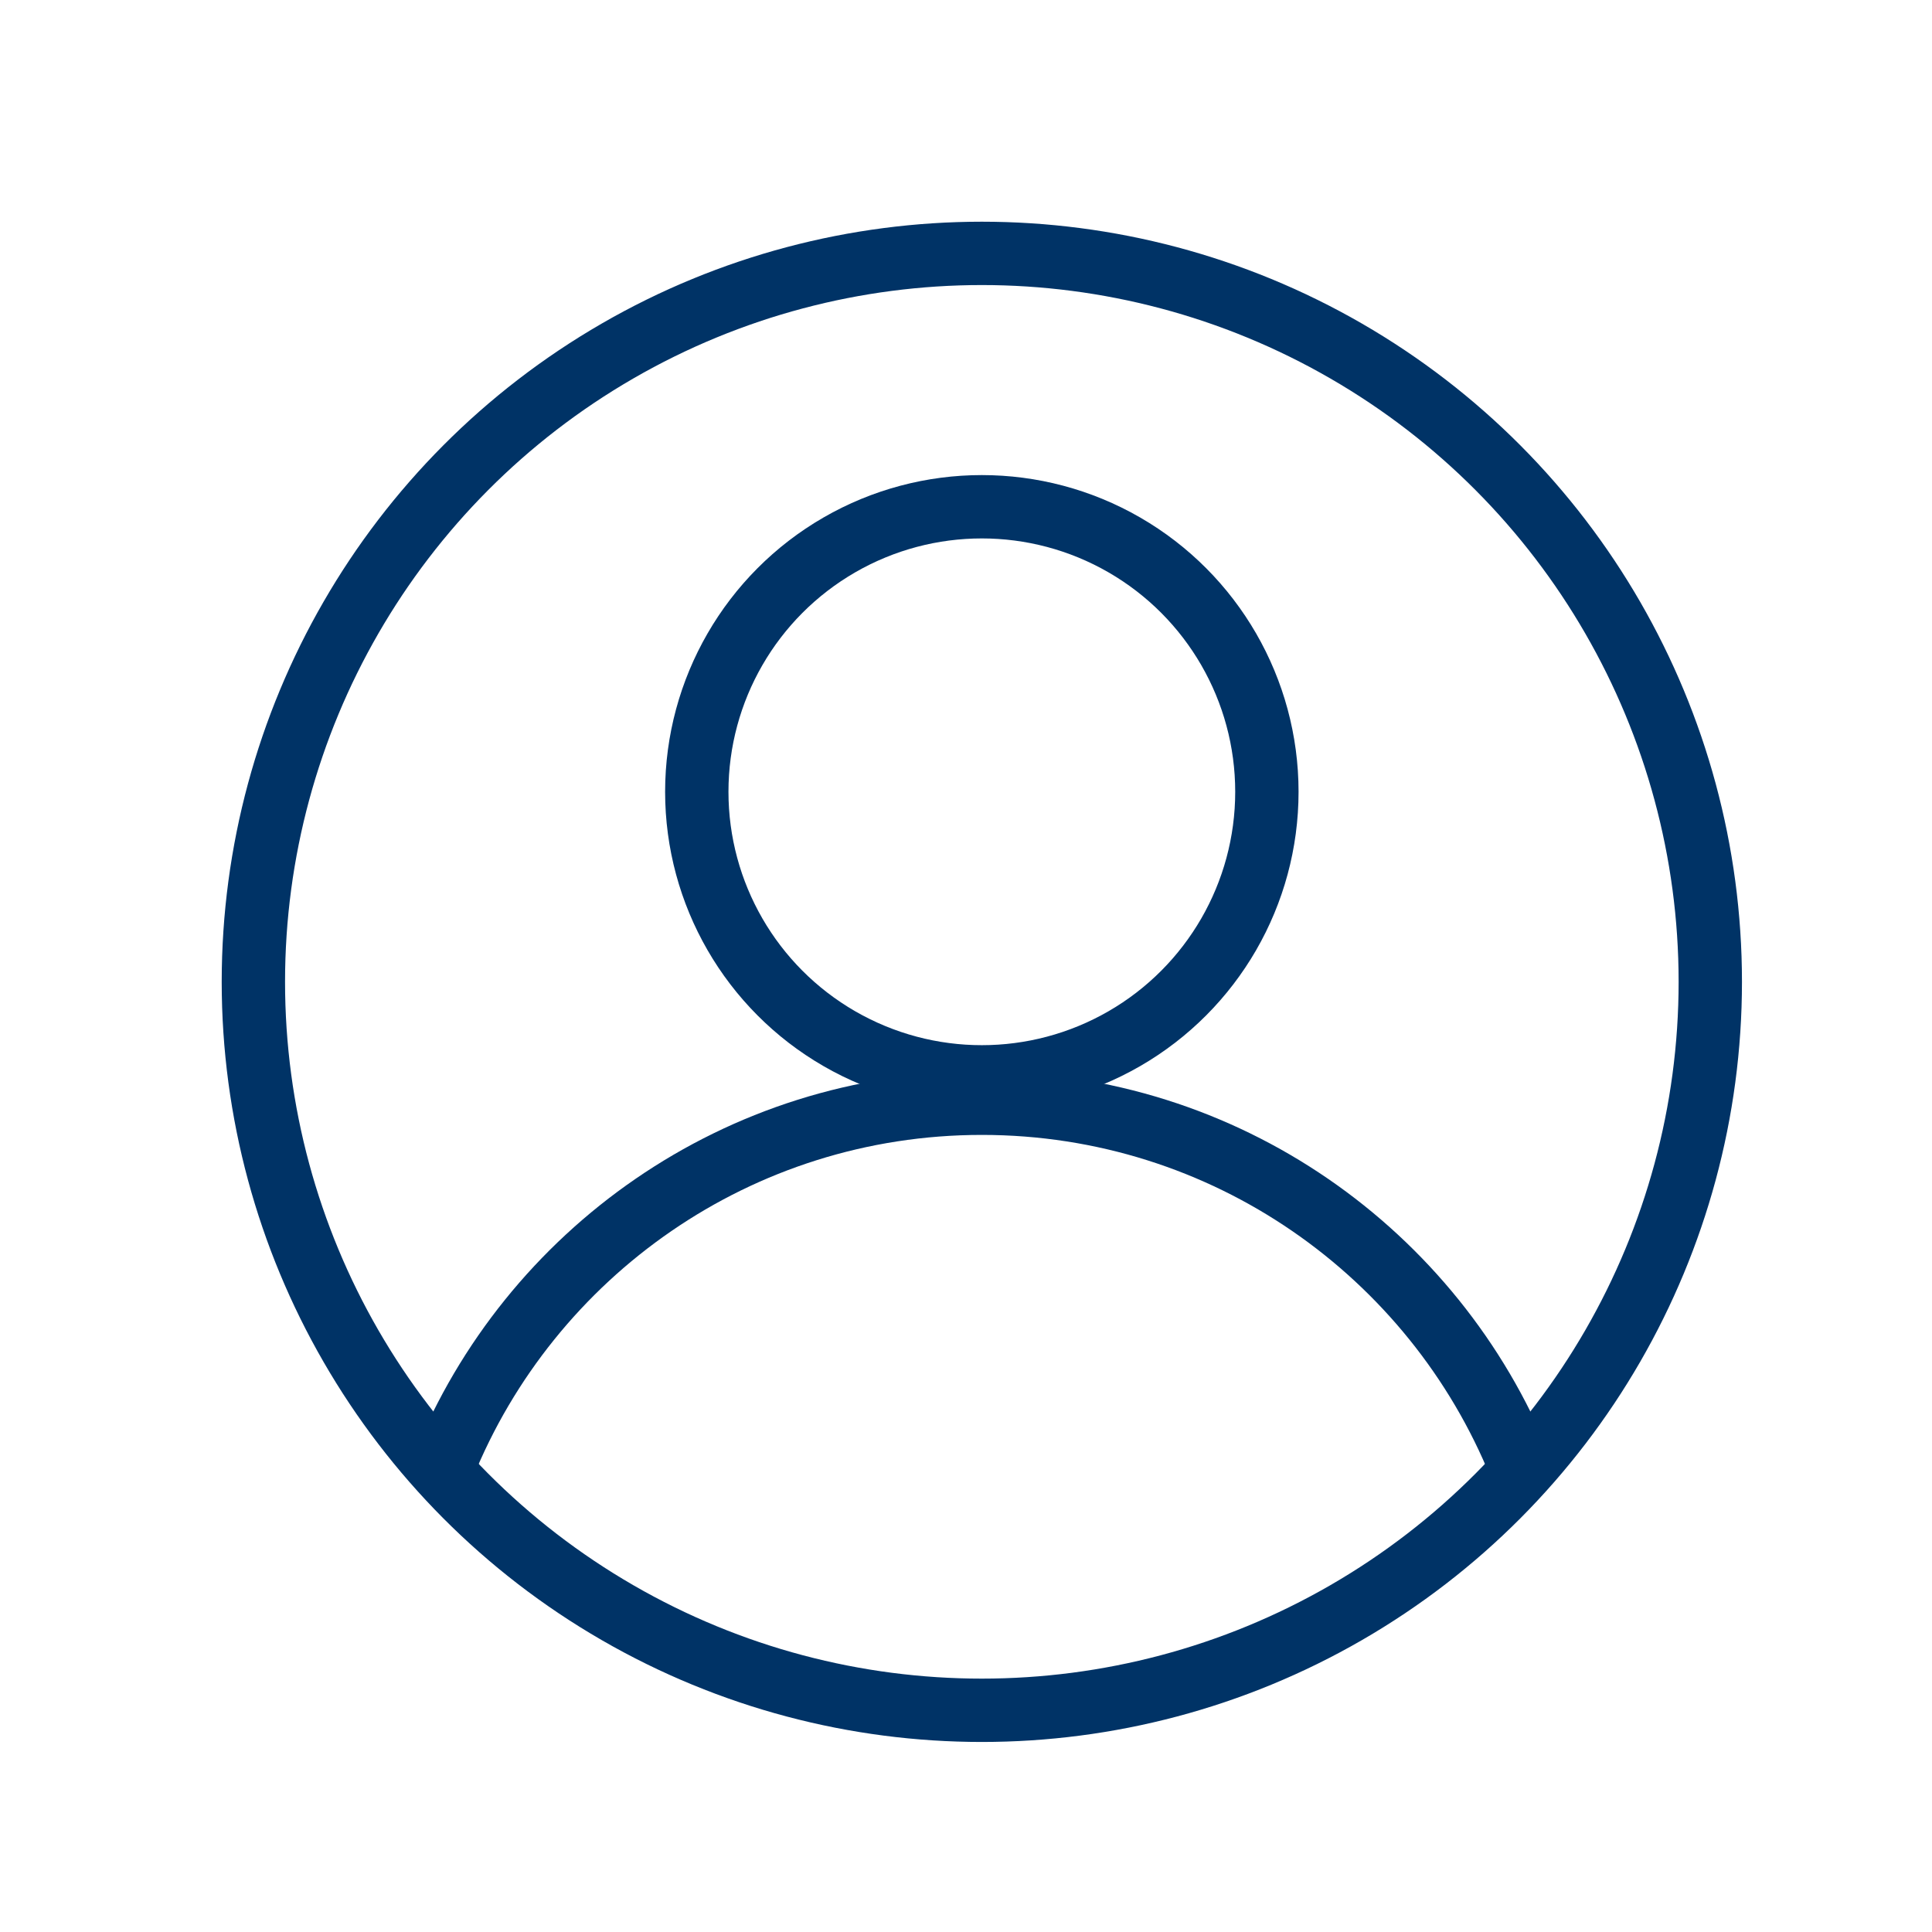
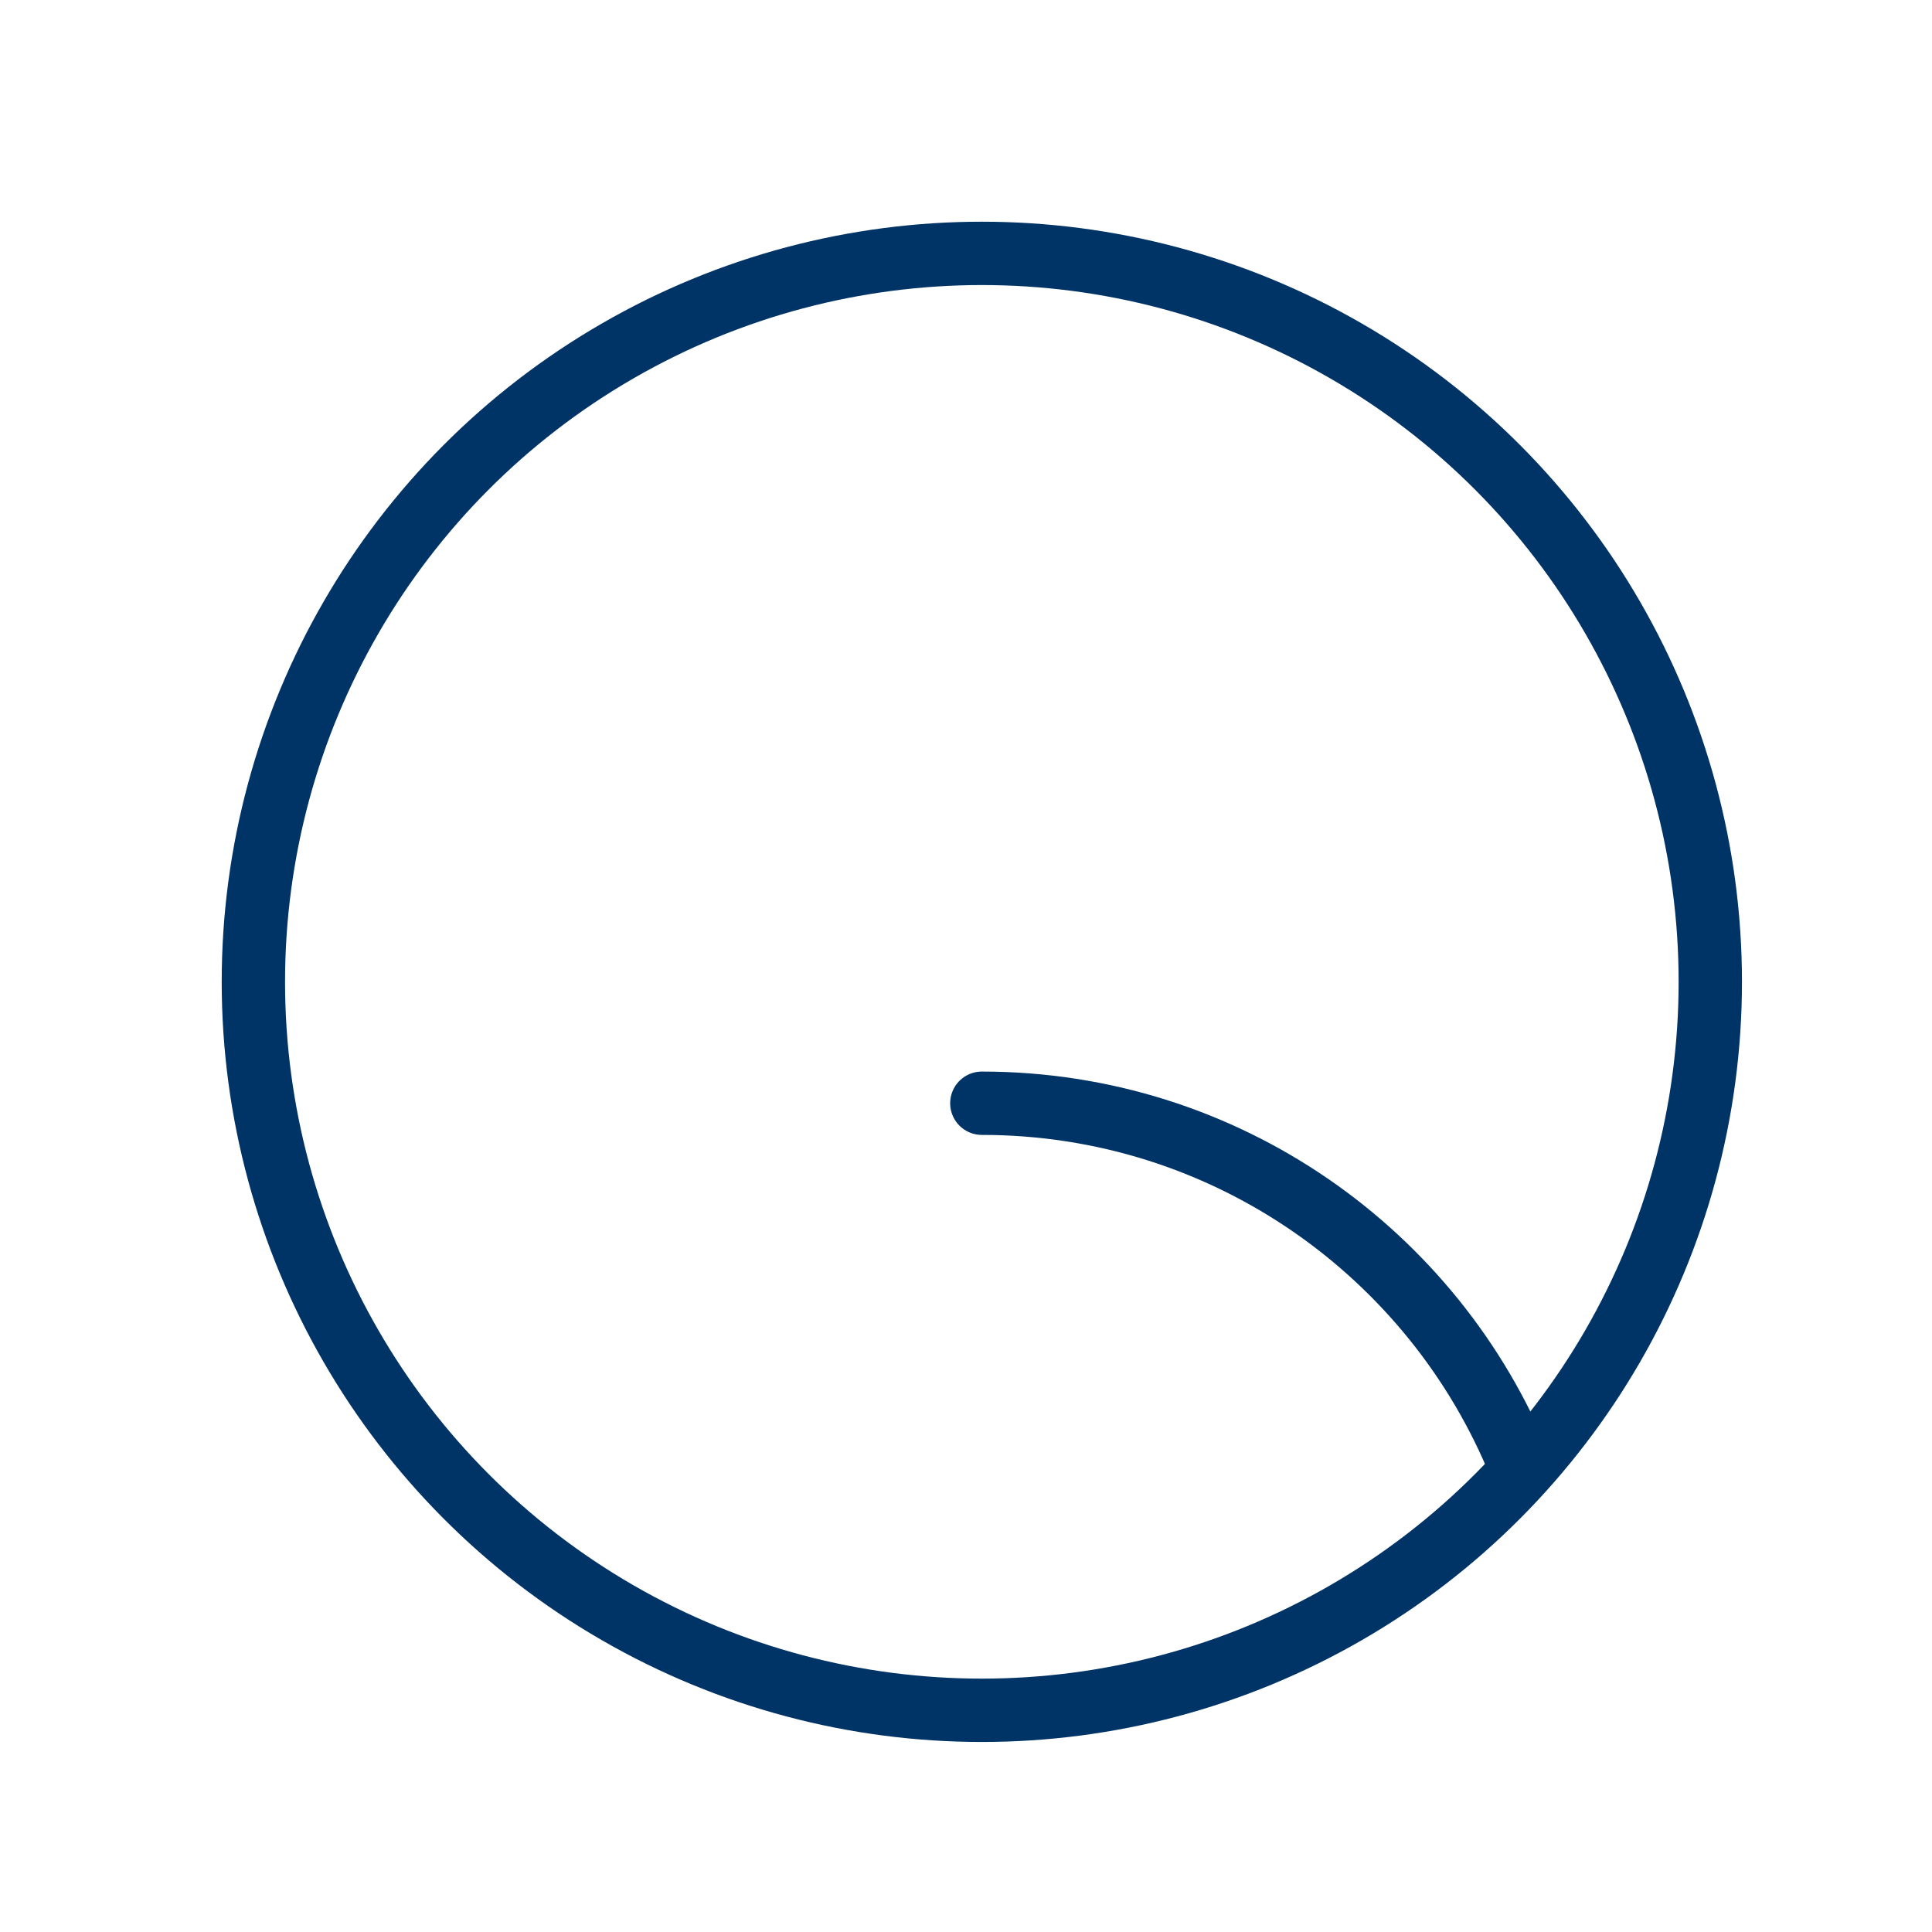
<svg xmlns="http://www.w3.org/2000/svg" width="61" height="61" viewBox="0 0 61 61" fill="none">
-   <circle cx="31" cy="25" r="9" stroke="#003366" stroke-width="2" stroke-linecap="round" stroke-linejoin="round" />
-   <path d="M48 46.291C45.28 39.573 38.694 34.833 31 34.833C23.306 34.833 16.72 39.573 14 46.291" stroke="#003366" stroke-width="2" stroke-linecap="round" stroke-linejoin="round" />
+   <path d="M48 46.291C45.28 39.573 38.694 34.833 31 34.833" stroke="#003366" stroke-width="2" stroke-linecap="round" stroke-linejoin="round" />
  <circle cx="31" cy="31" r="23" stroke="#003366" stroke-width="2" stroke-linecap="round" stroke-linejoin="round" />
</svg>